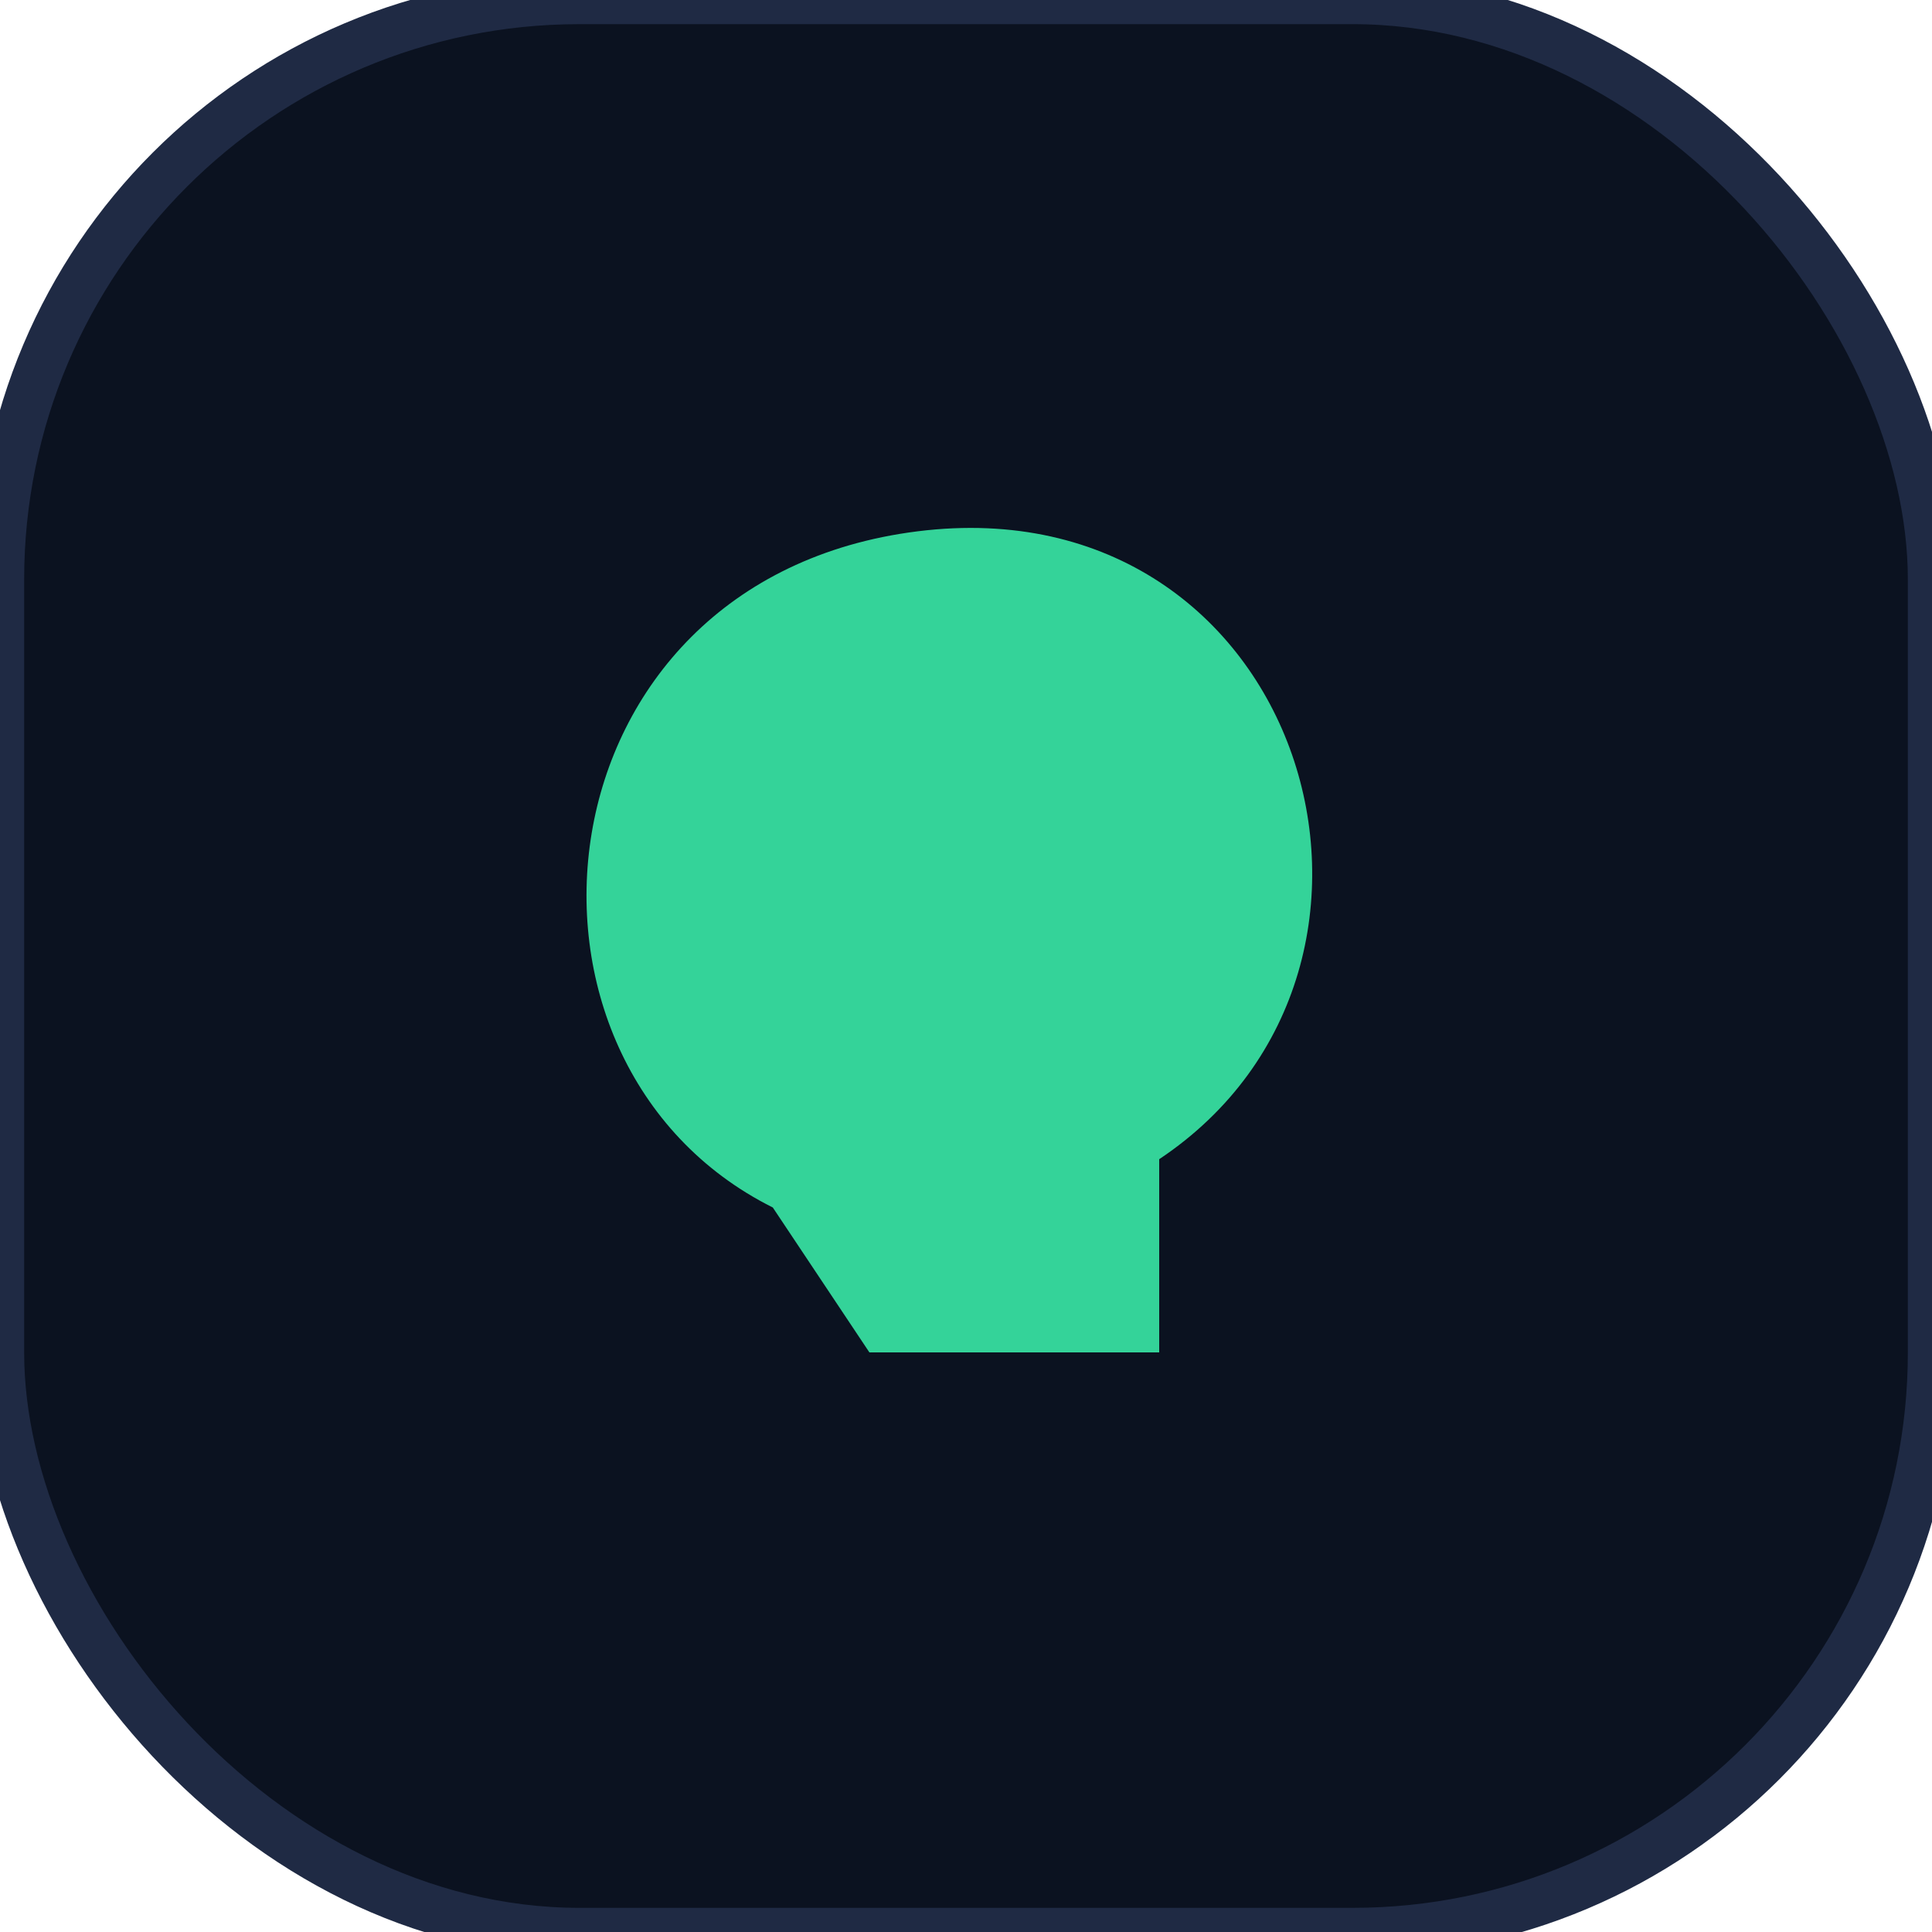
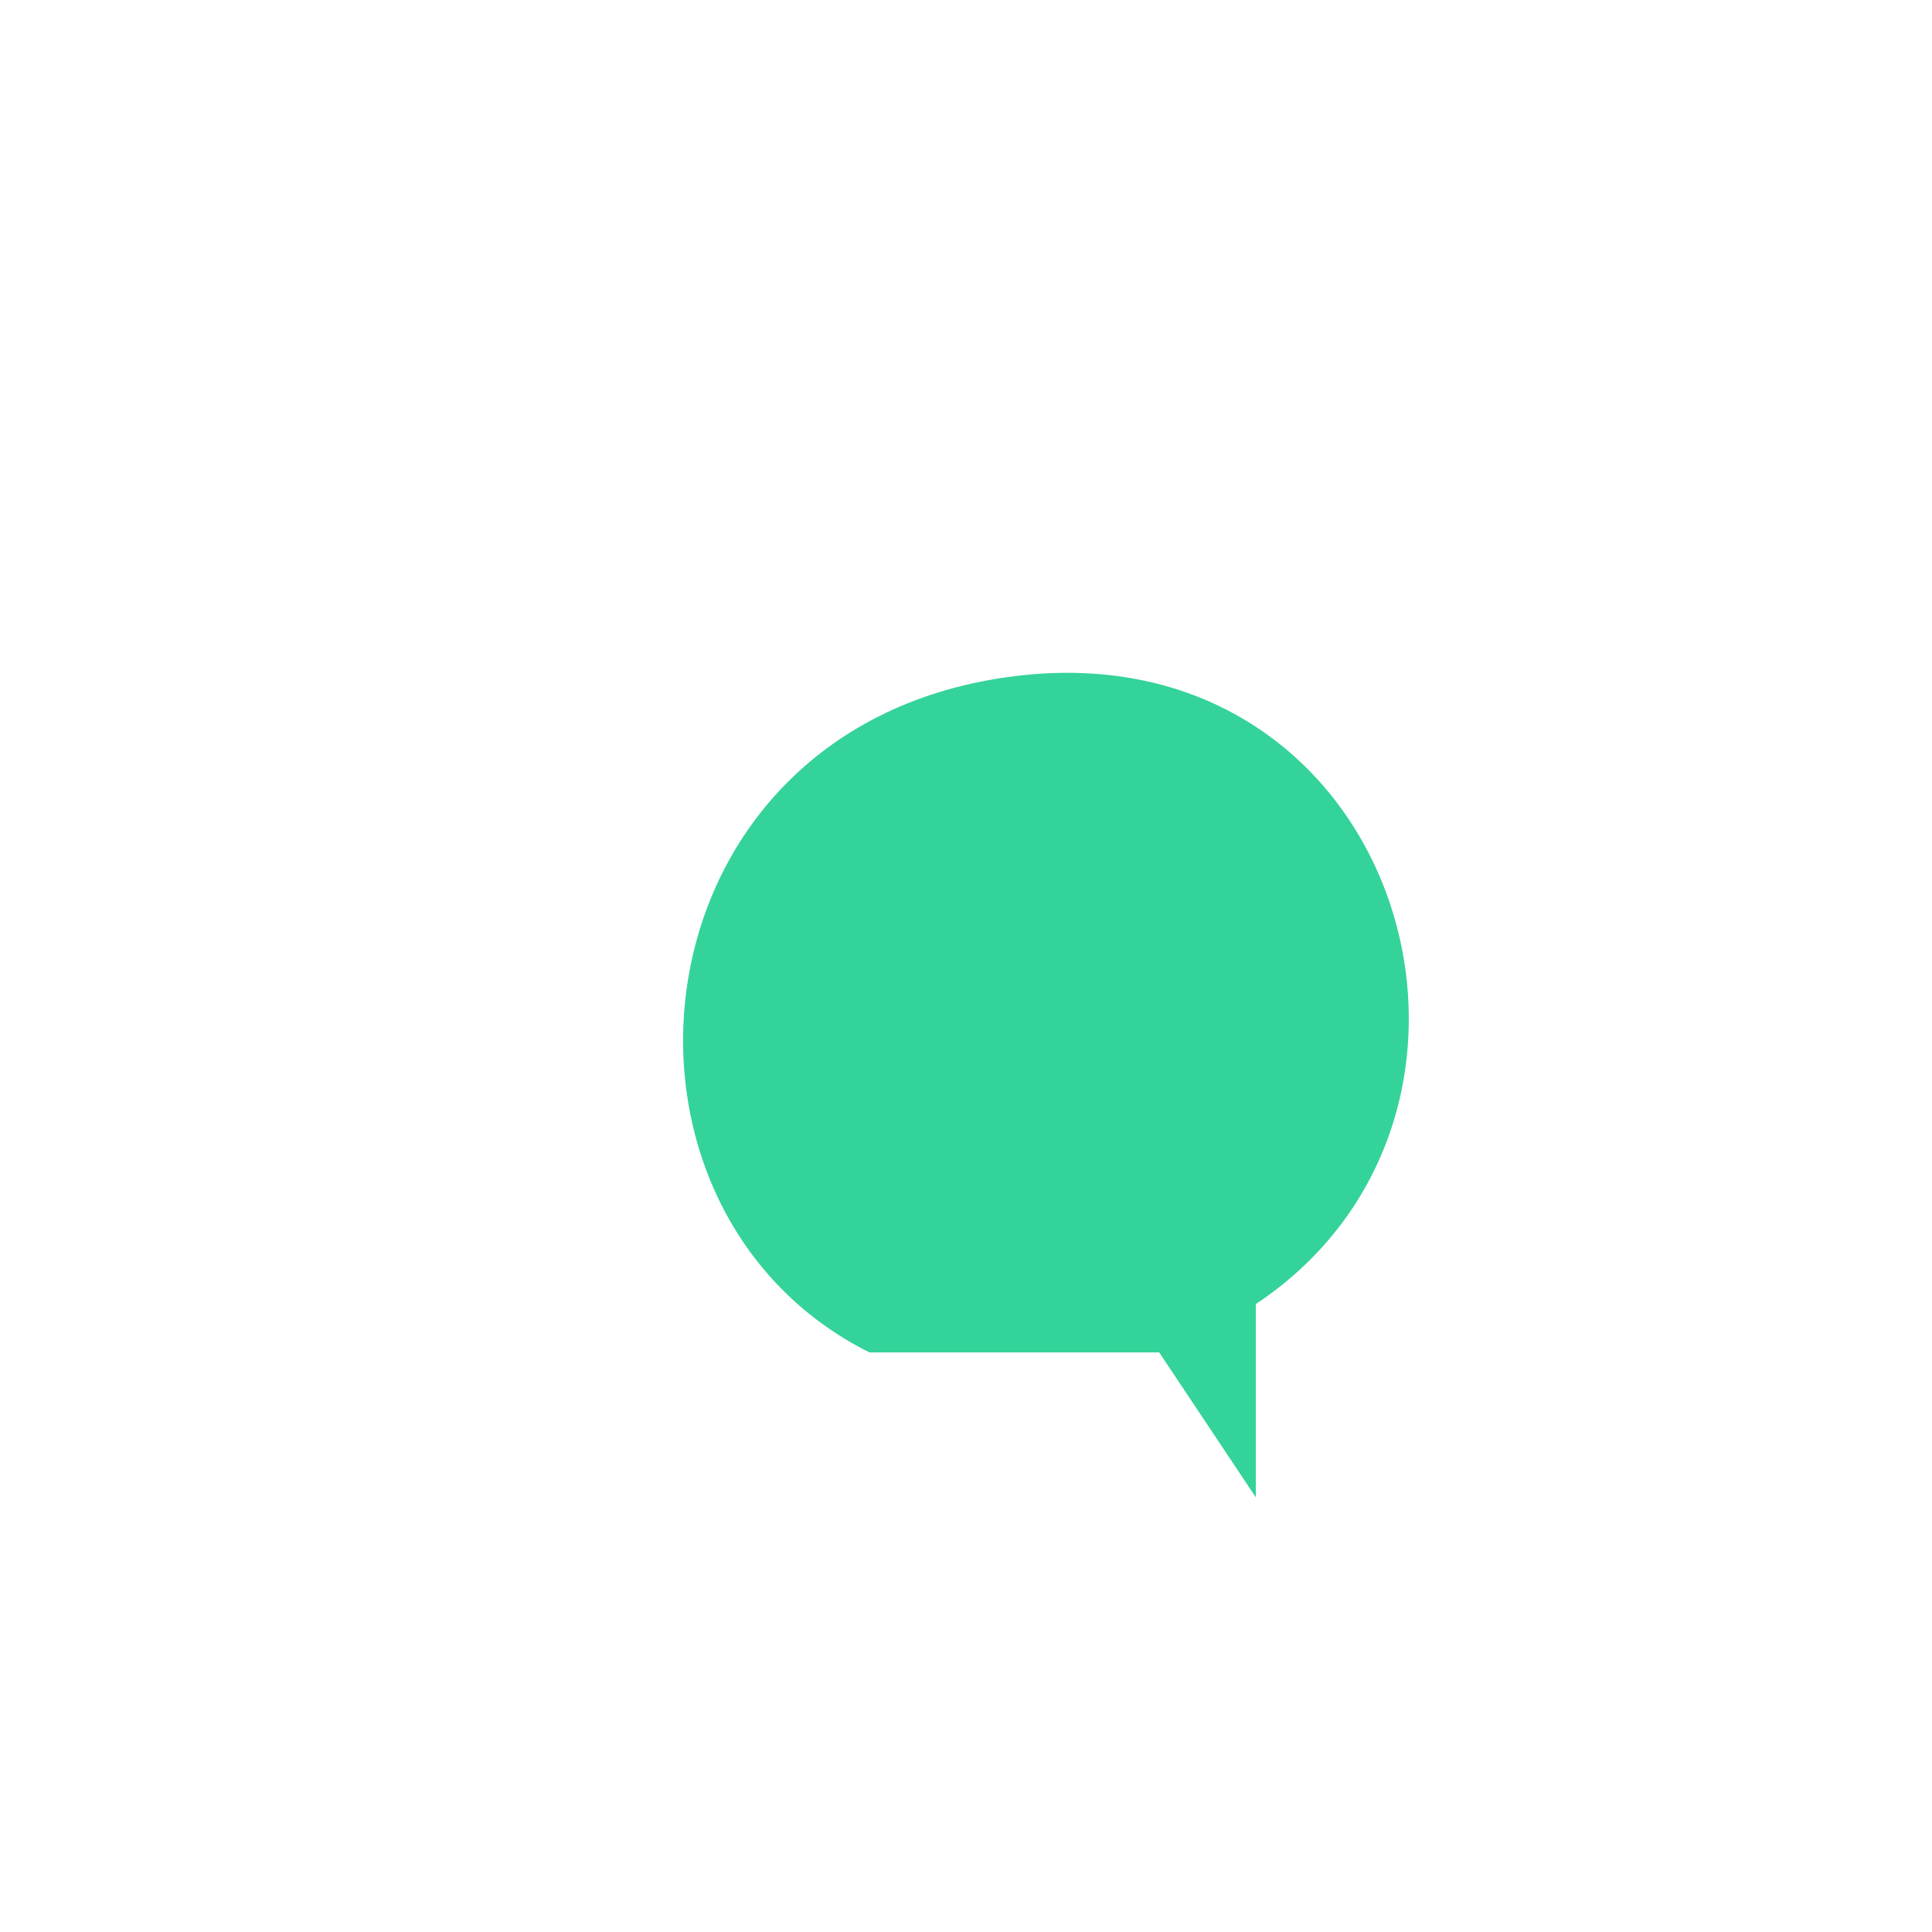
<svg xmlns="http://www.w3.org/2000/svg" viewBox="0 0 40 40">
-   <rect width="40" height="40" rx="12" fill="#0b1220" stroke="#1f2a44" />
-   <path d="M24 28h-6l-2-3c-6-3-5-13 3-14 8-1 11 9 5 13v4z" fill="#34d399" />
+   <path d="M24 28h-6c-6-3-5-13 3-14 8-1 11 9 5 13v4z" fill="#34d399" />
</svg>